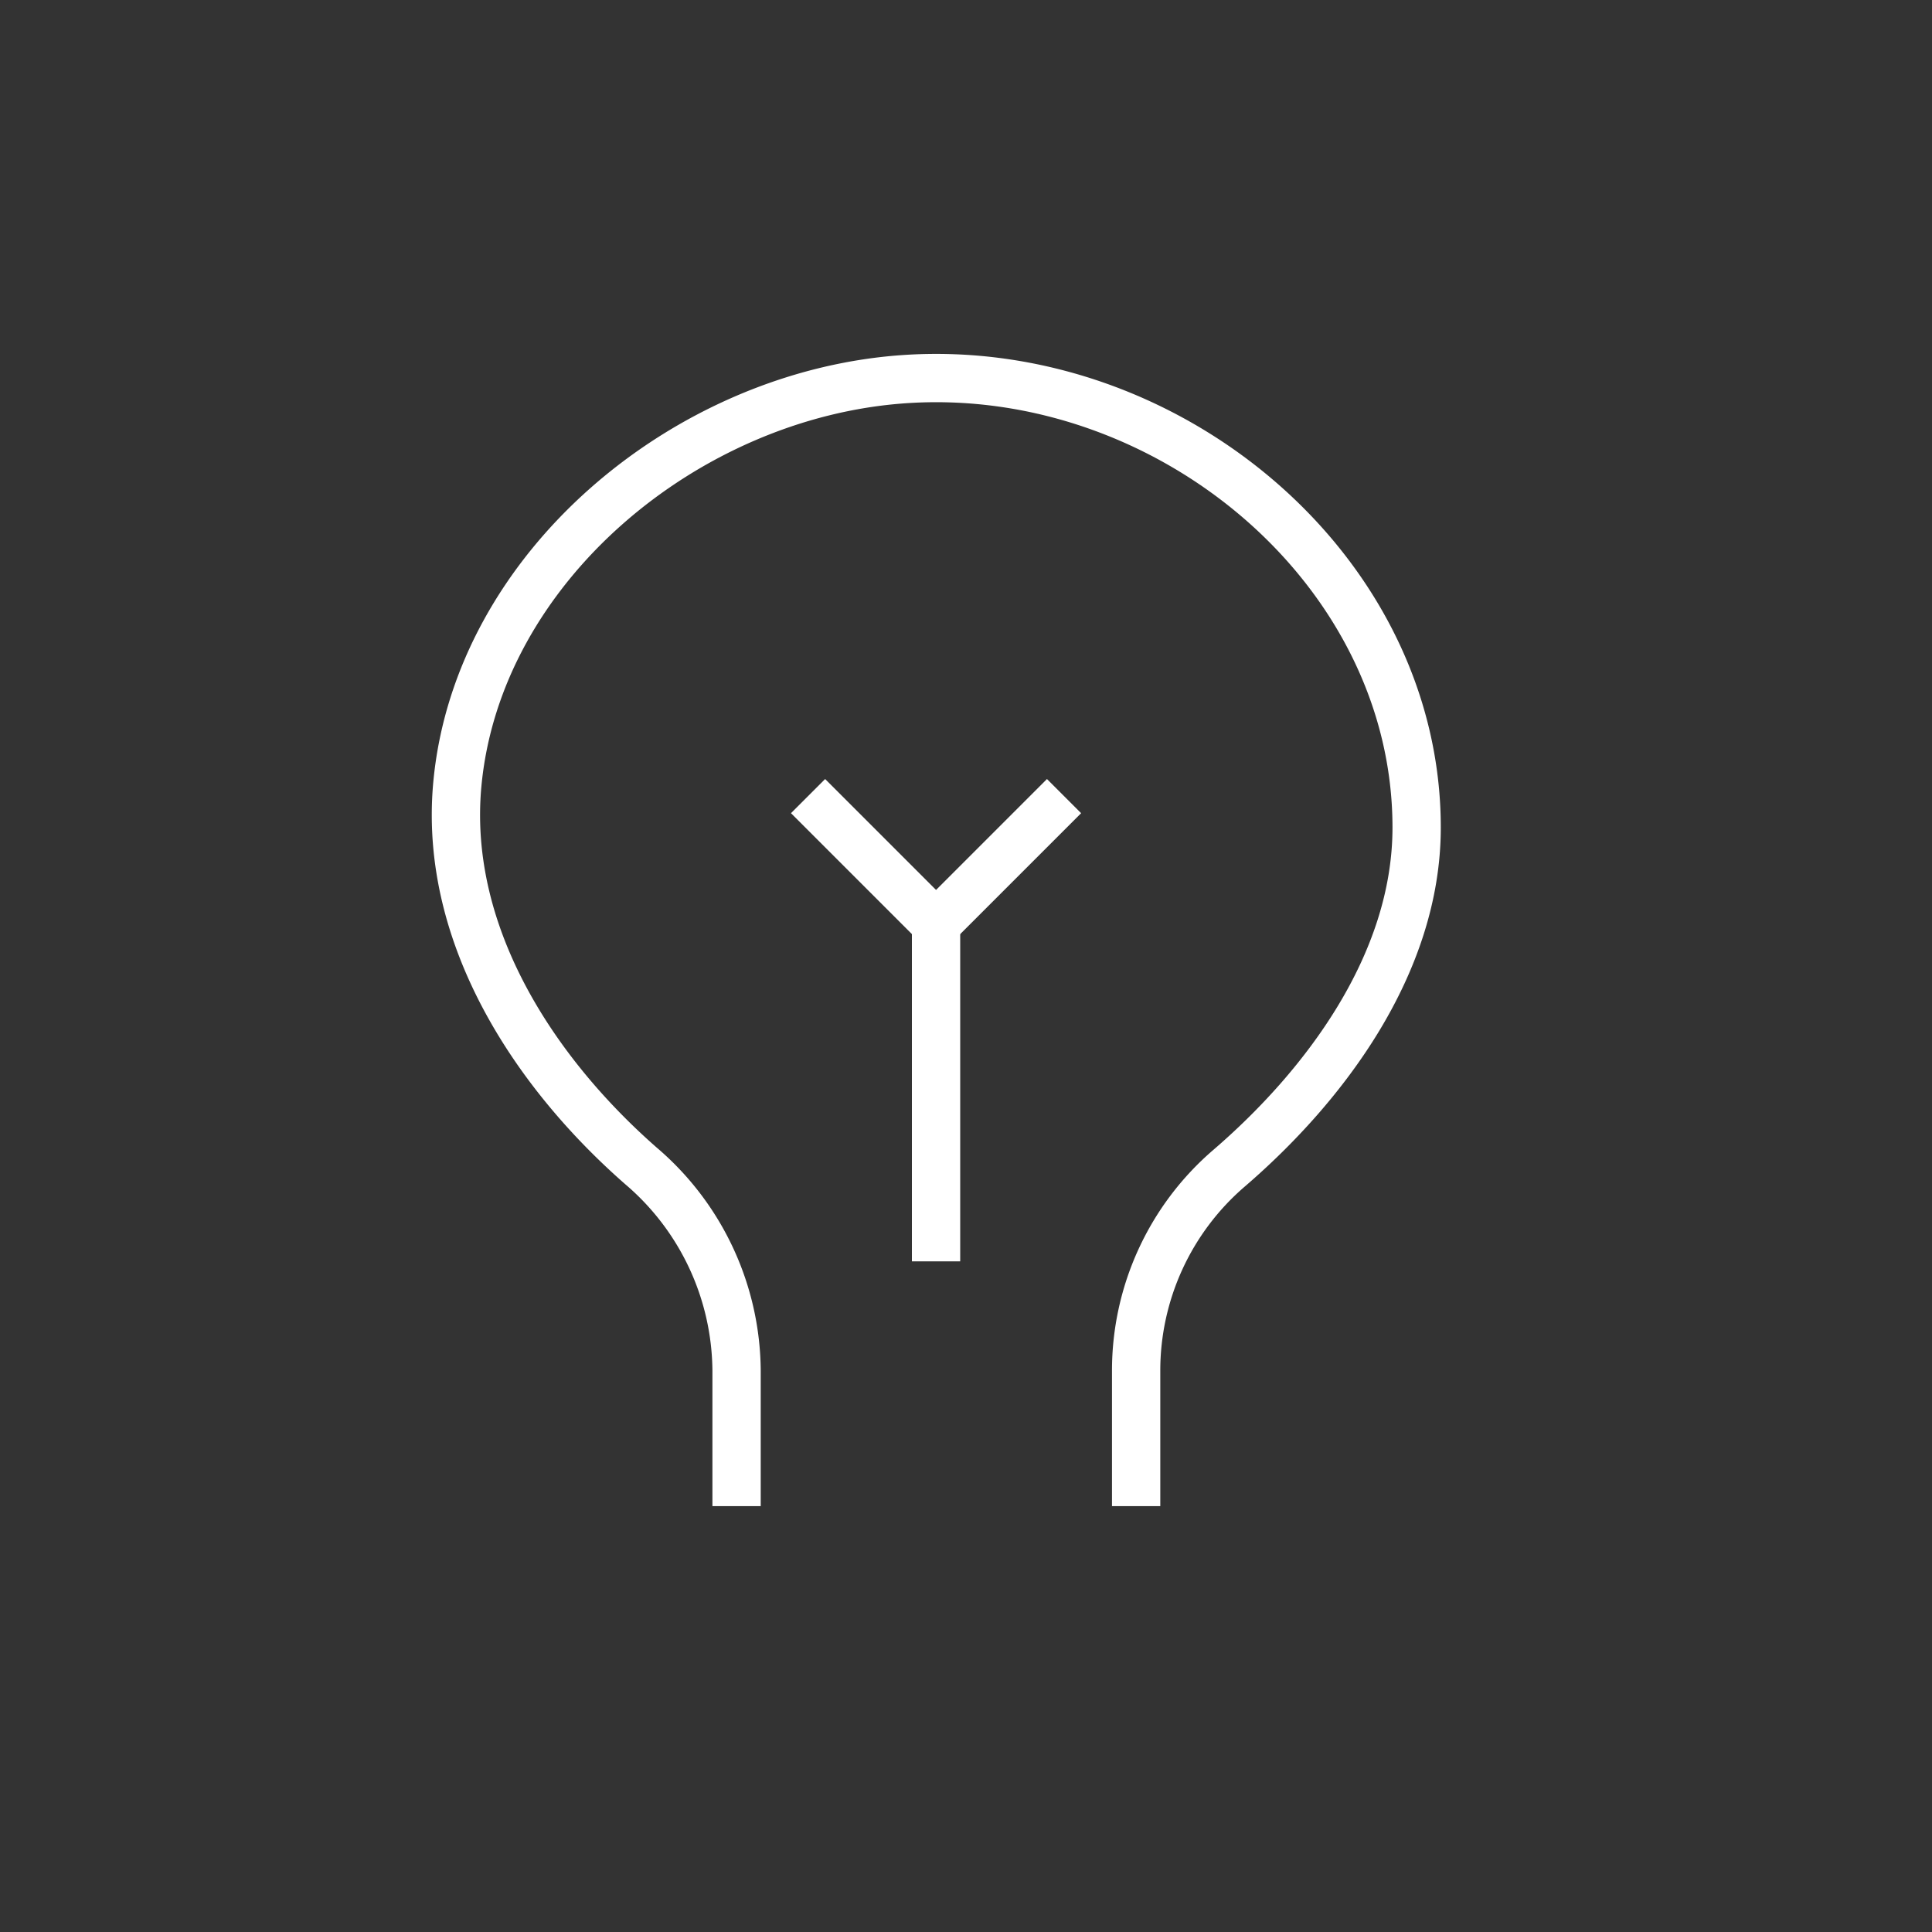
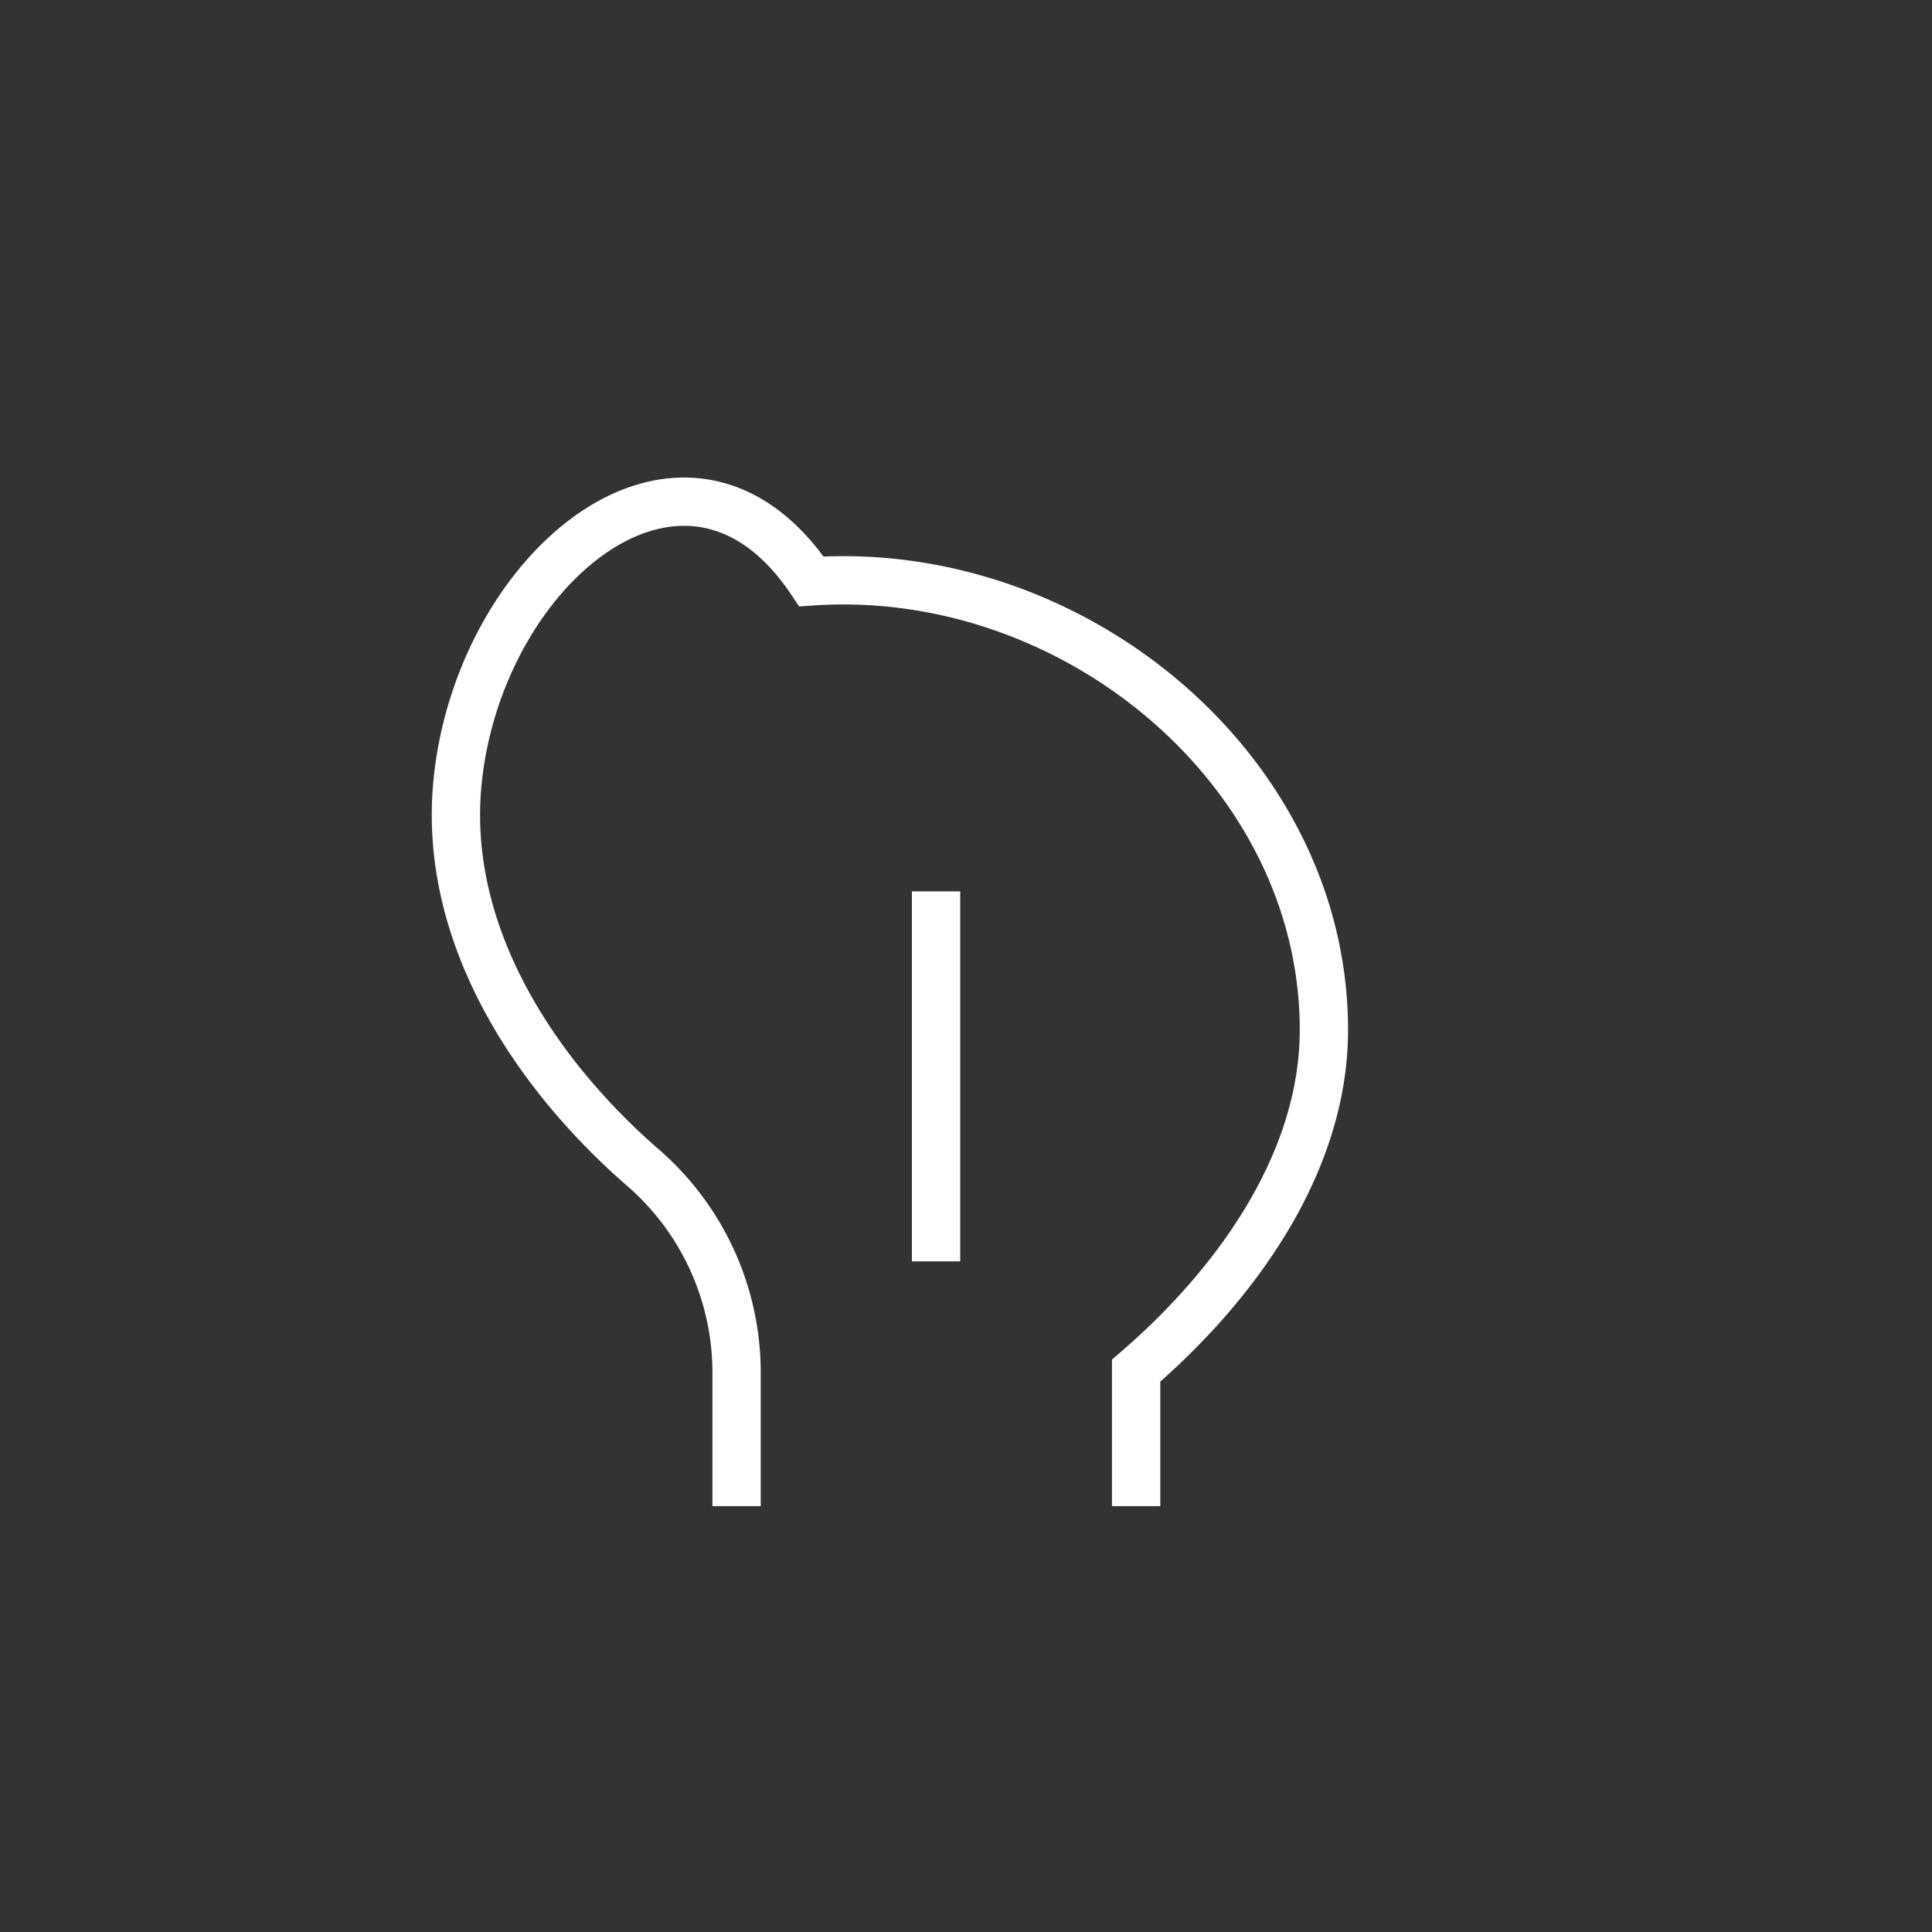
<svg xmlns="http://www.w3.org/2000/svg" id="Layer_1" data-name="Layer 1" viewBox="0 0 160 160">
  <rect x="0" y="0" width="160" height="160" fill="#333333" stroke="none" />
  <defs>
    <style>.cls-1{fill:none;stroke:#fff;stroke-miterlimit:10;stroke-width:4px;}</style>
  </defs>
-   <path class="cls-1" d="M94.09,124.73V113.51a22.09,22.09,0,0,1,7.68-16.75c7.94-6.83,15.55-16.94,15.55-28.23,0-21.43-20.69-38.63-42.44-37.13C56.84,32.64,39.51,47,37.87,65c-1.14,12.6,6.58,24,15.23,31.57A22.48,22.48,0,0,1,61,113.52v11.21" />
+   <path class="cls-1" d="M94.09,124.73V113.51c7.94-6.83,15.55-16.94,15.55-28.23,0-21.43-20.69-38.63-42.44-37.13C56.84,32.64,39.51,47,37.87,65c-1.14,12.6,6.58,24,15.23,31.57A22.48,22.48,0,0,1,61,113.52v11.21" />
  <line class="cls-1" x1="77.52" y1="104.46" x2="77.52" y2="73.82" />
-   <polyline class="cls-1" points="88.12 65.93 77.52 76.53 66.92 65.93" />
</svg>